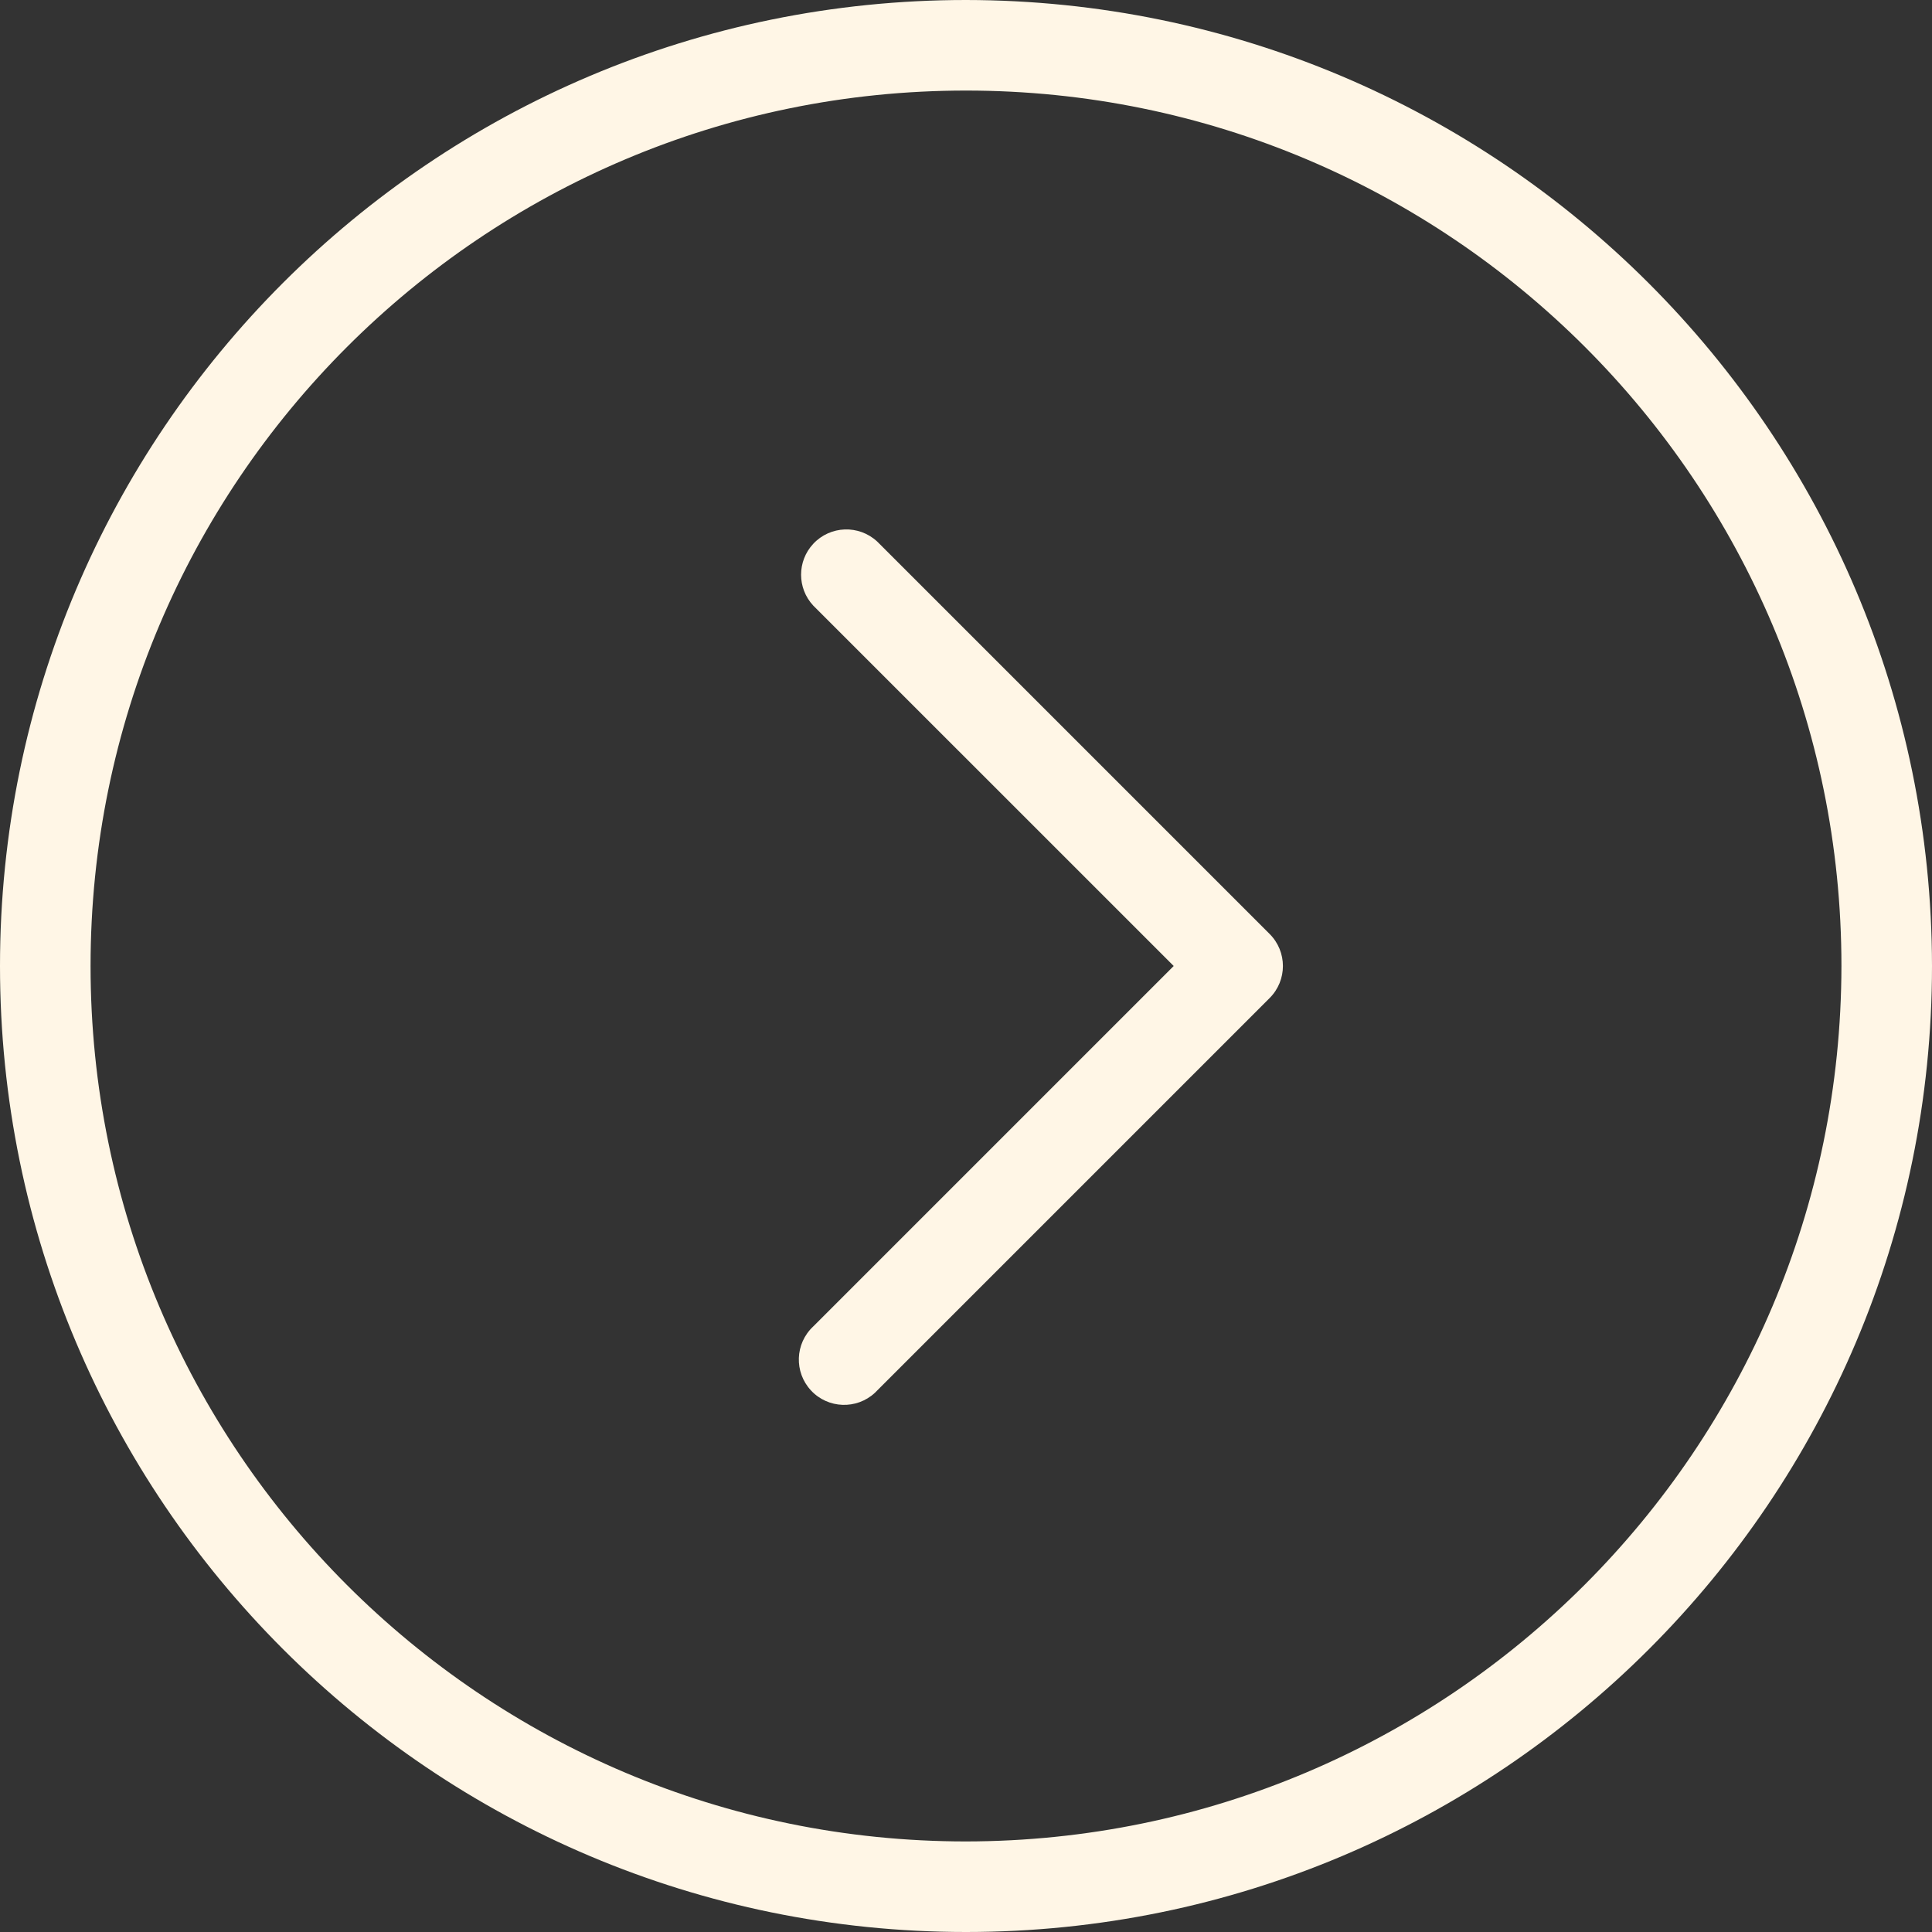
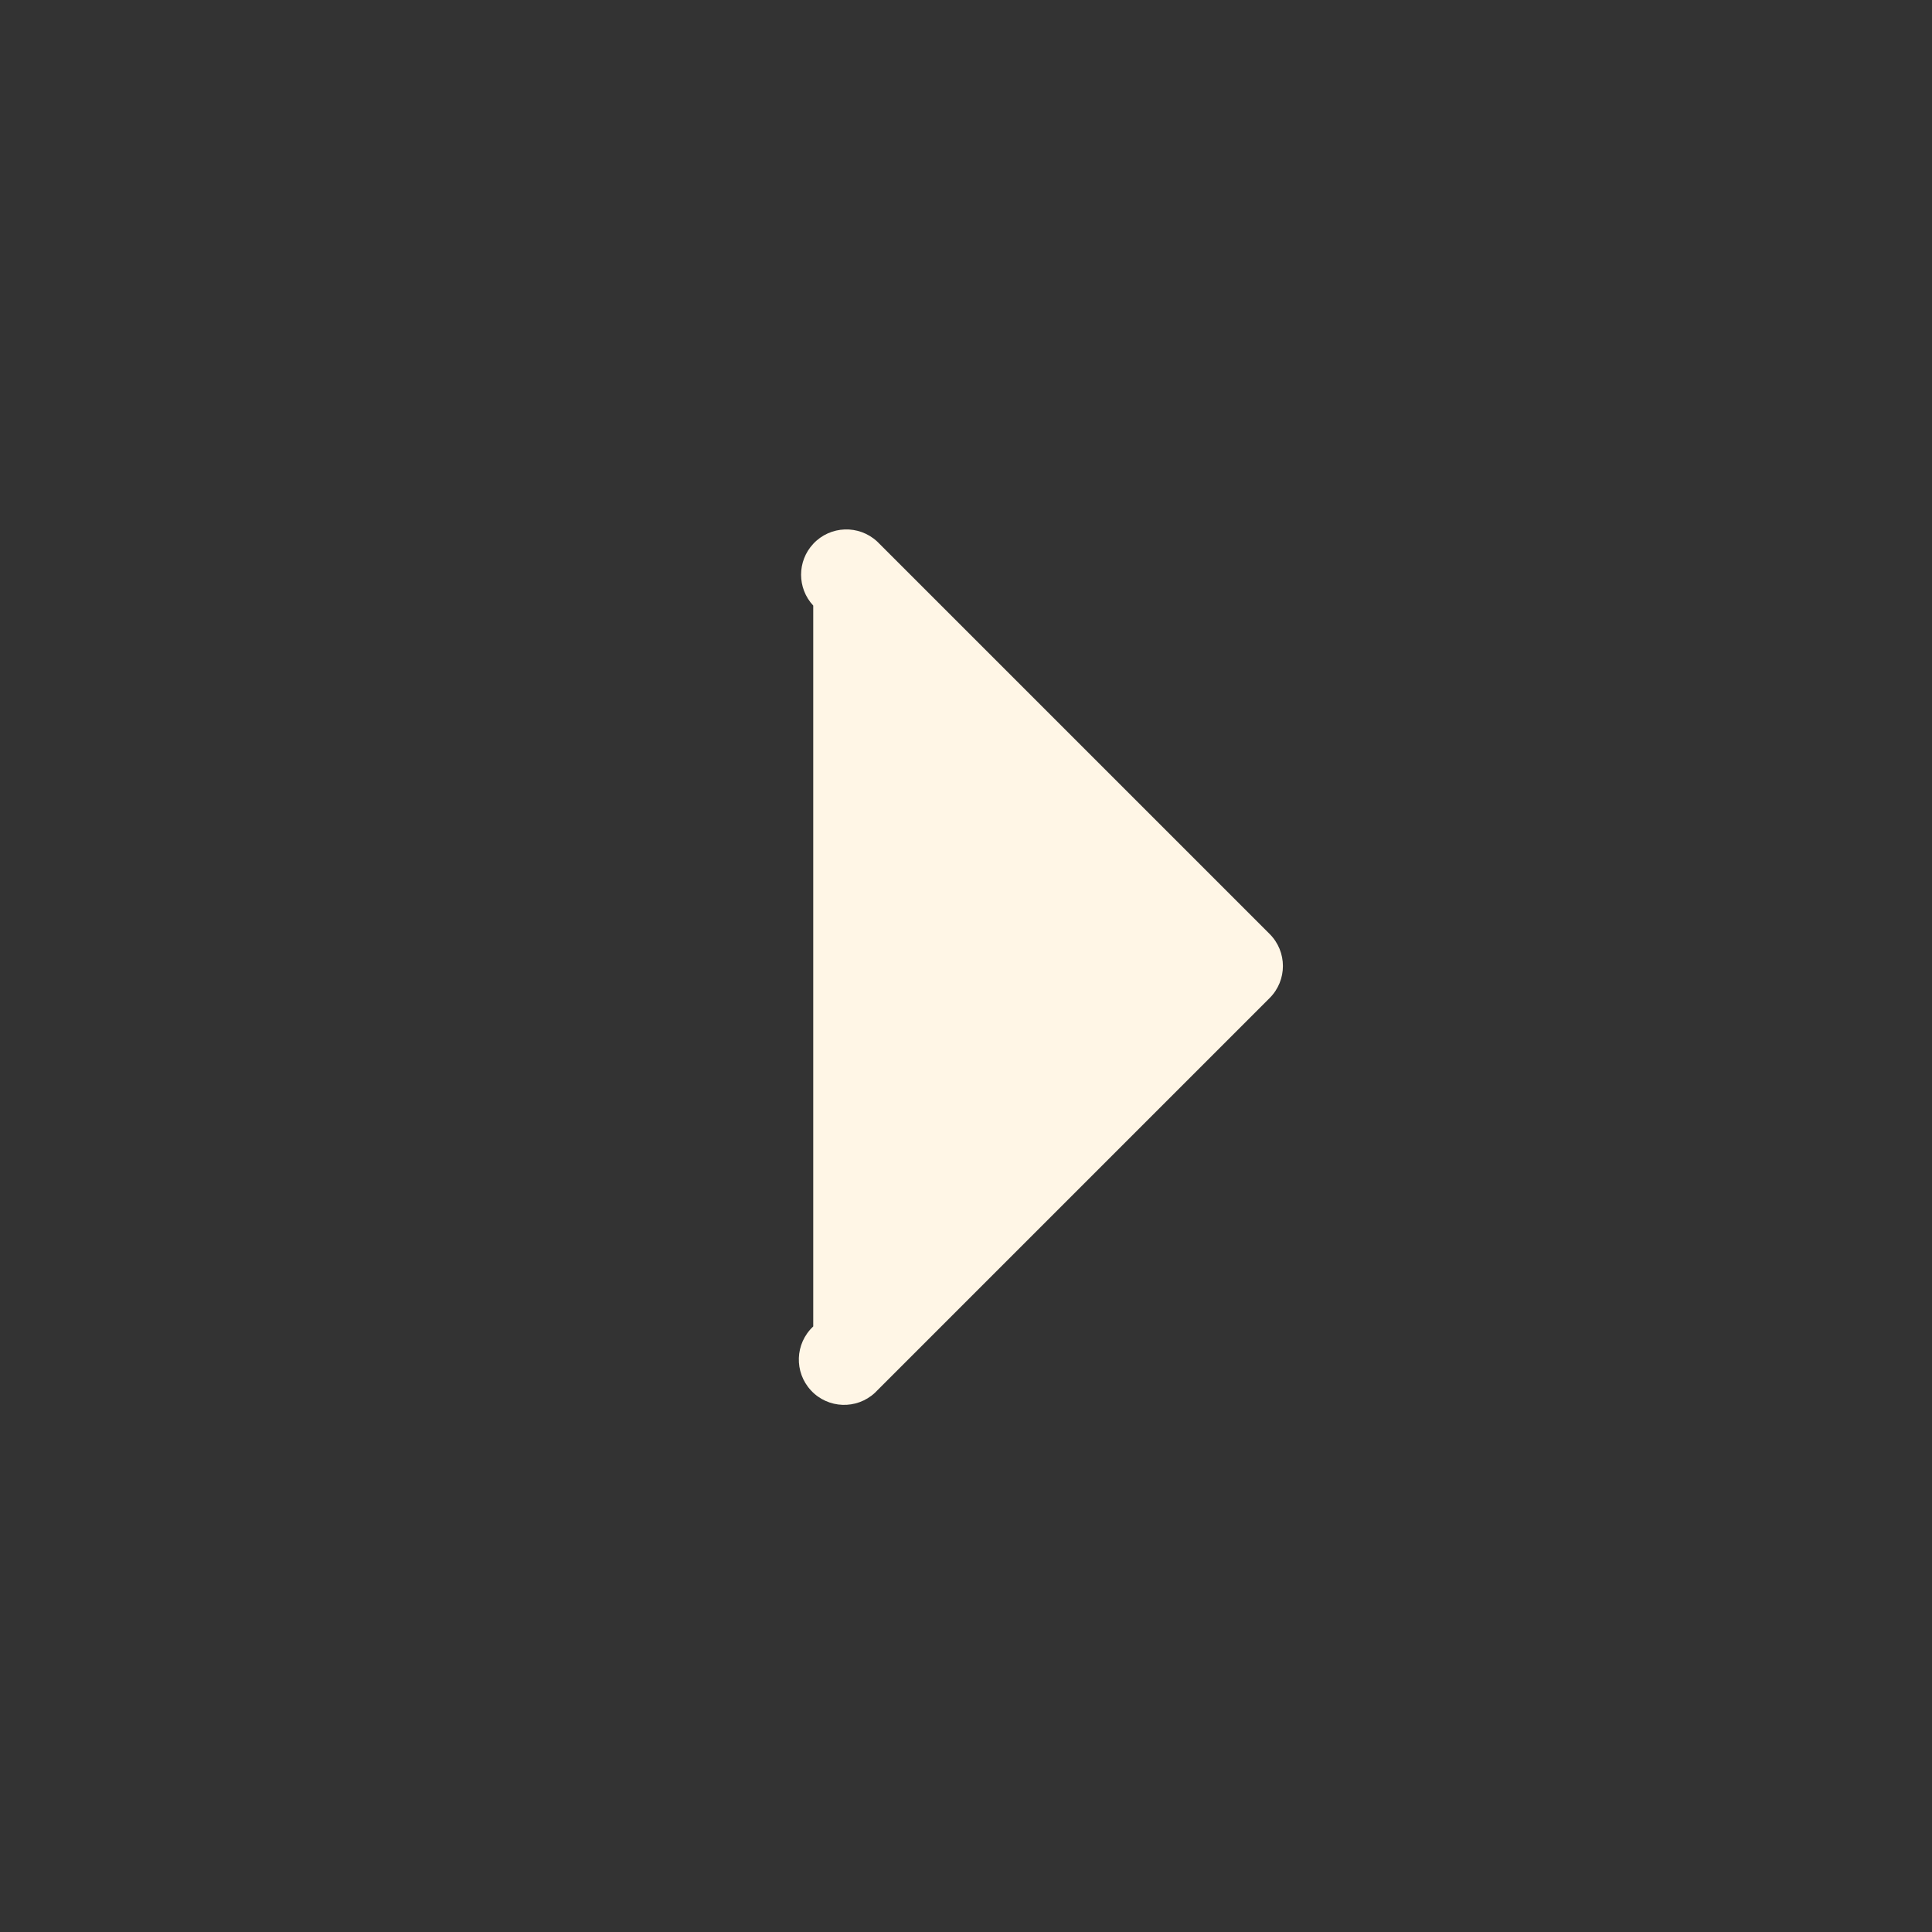
<svg xmlns="http://www.w3.org/2000/svg" version="1.1" id="Layer_1" x="0px" y="0px" width="72px" height="72px" viewBox="-18 -18 72 72" enable-background="new -18 -18 72 72" xml:space="preserve">
  <rect x="-18" y="-18" width="72" height="72" fill="#333333" stroke="none" />
  <g>
-     <path fill="#FFF6E6" d="M18-18C-1.882-18-18-1.882-18,18c0,19.883,16.118,36,36,36c19.882,0,36-16.117,36-36   C53.979-1.873,37.873-17.978,18-18z M18,50.625c-18.018,0-32.625-14.607-32.625-32.625c0-18.018,14.607-32.625,32.625-32.625   c18.019,0,32.625,14.607,32.625,32.625C50.603,36.01,36.009,50.604,18,50.625z" />
-     <path fill="#FFF6E6" d="M14.692,2.183c-0.682-0.635-1.75-0.598-2.385,0.084c-0.604,0.648-0.604,1.653,0,2.301L25.74,18   L12.307,31.433c-0.682,0.636-0.719,1.703-0.084,2.385c0.635,0.683,1.703,0.72,2.385,0.085c0.029-0.027,0.057-0.056,0.084-0.085   l14.625-14.625c0.658-0.659,0.658-1.726,0-2.385L14.692,2.183z" />
+     <path fill="#FFF6E6" d="M14.692,2.183c-0.682-0.635-1.75-0.598-2.385,0.084c-0.604,0.648-0.604,1.653,0,2.301L12.307,31.433c-0.682,0.636-0.719,1.703-0.084,2.385c0.635,0.683,1.703,0.72,2.385,0.085c0.029-0.027,0.057-0.056,0.084-0.085   l14.625-14.625c0.658-0.659,0.658-1.726,0-2.385L14.692,2.183z" />
  </g>
</svg>